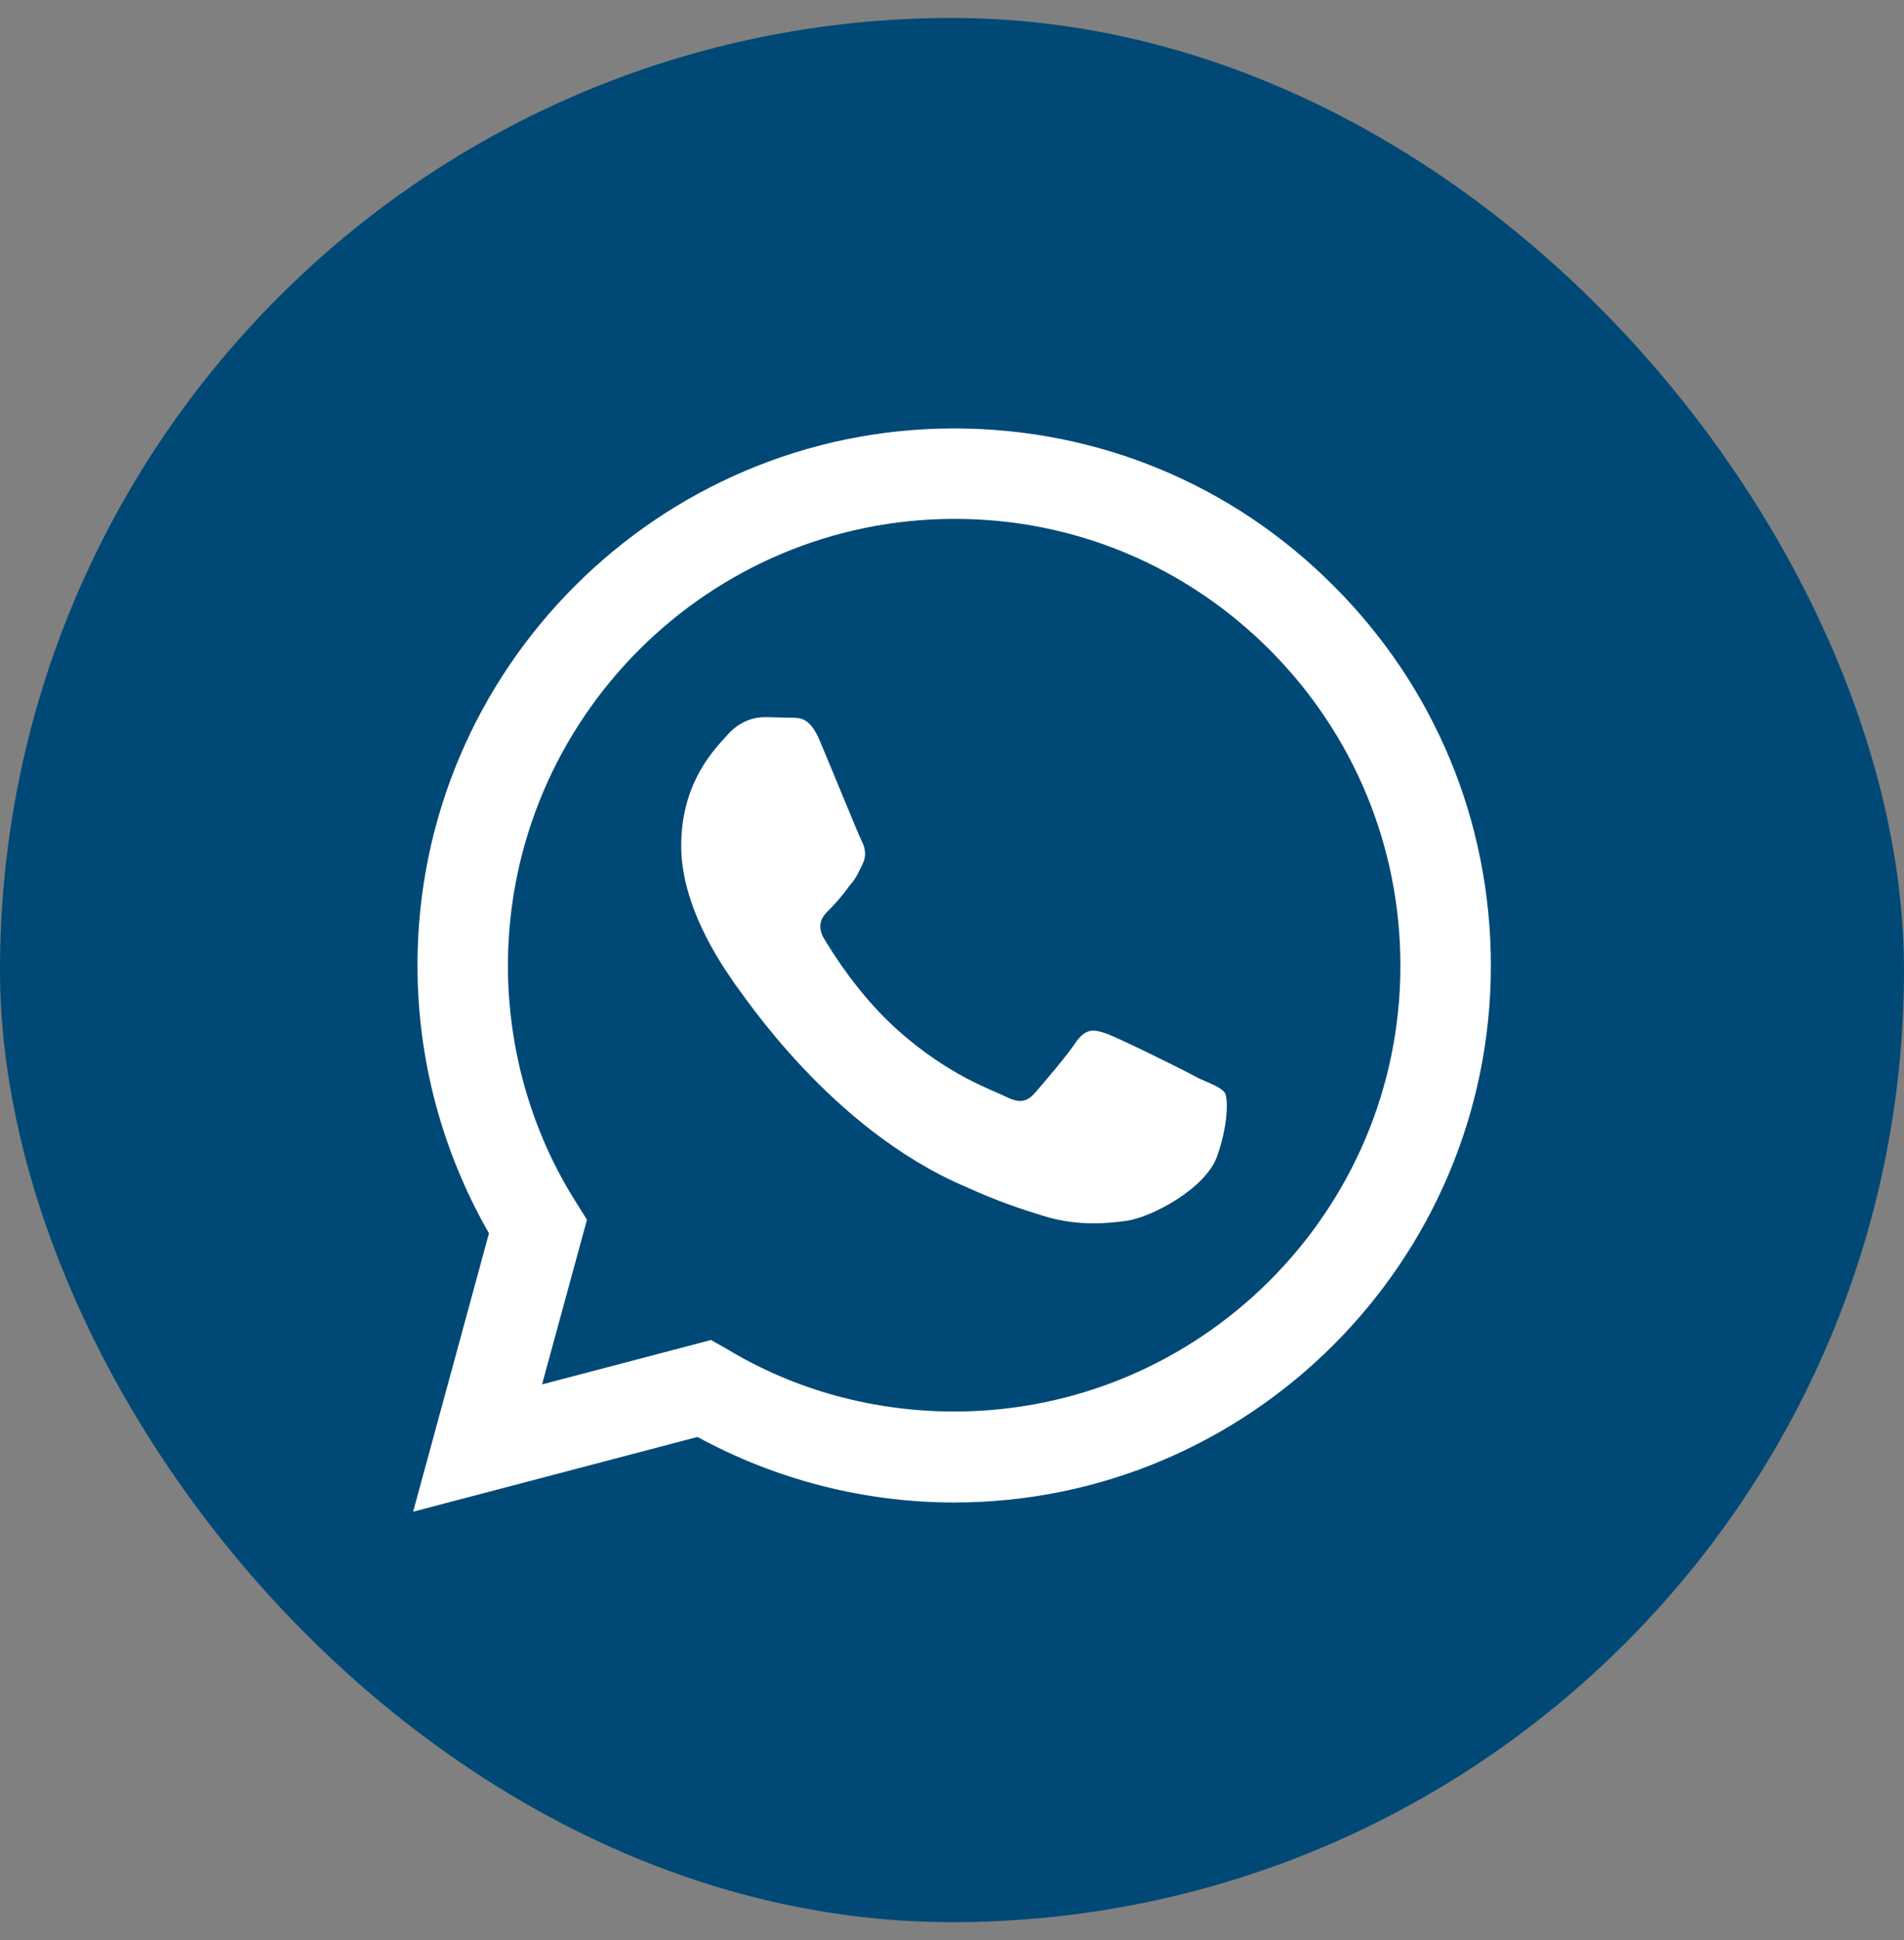
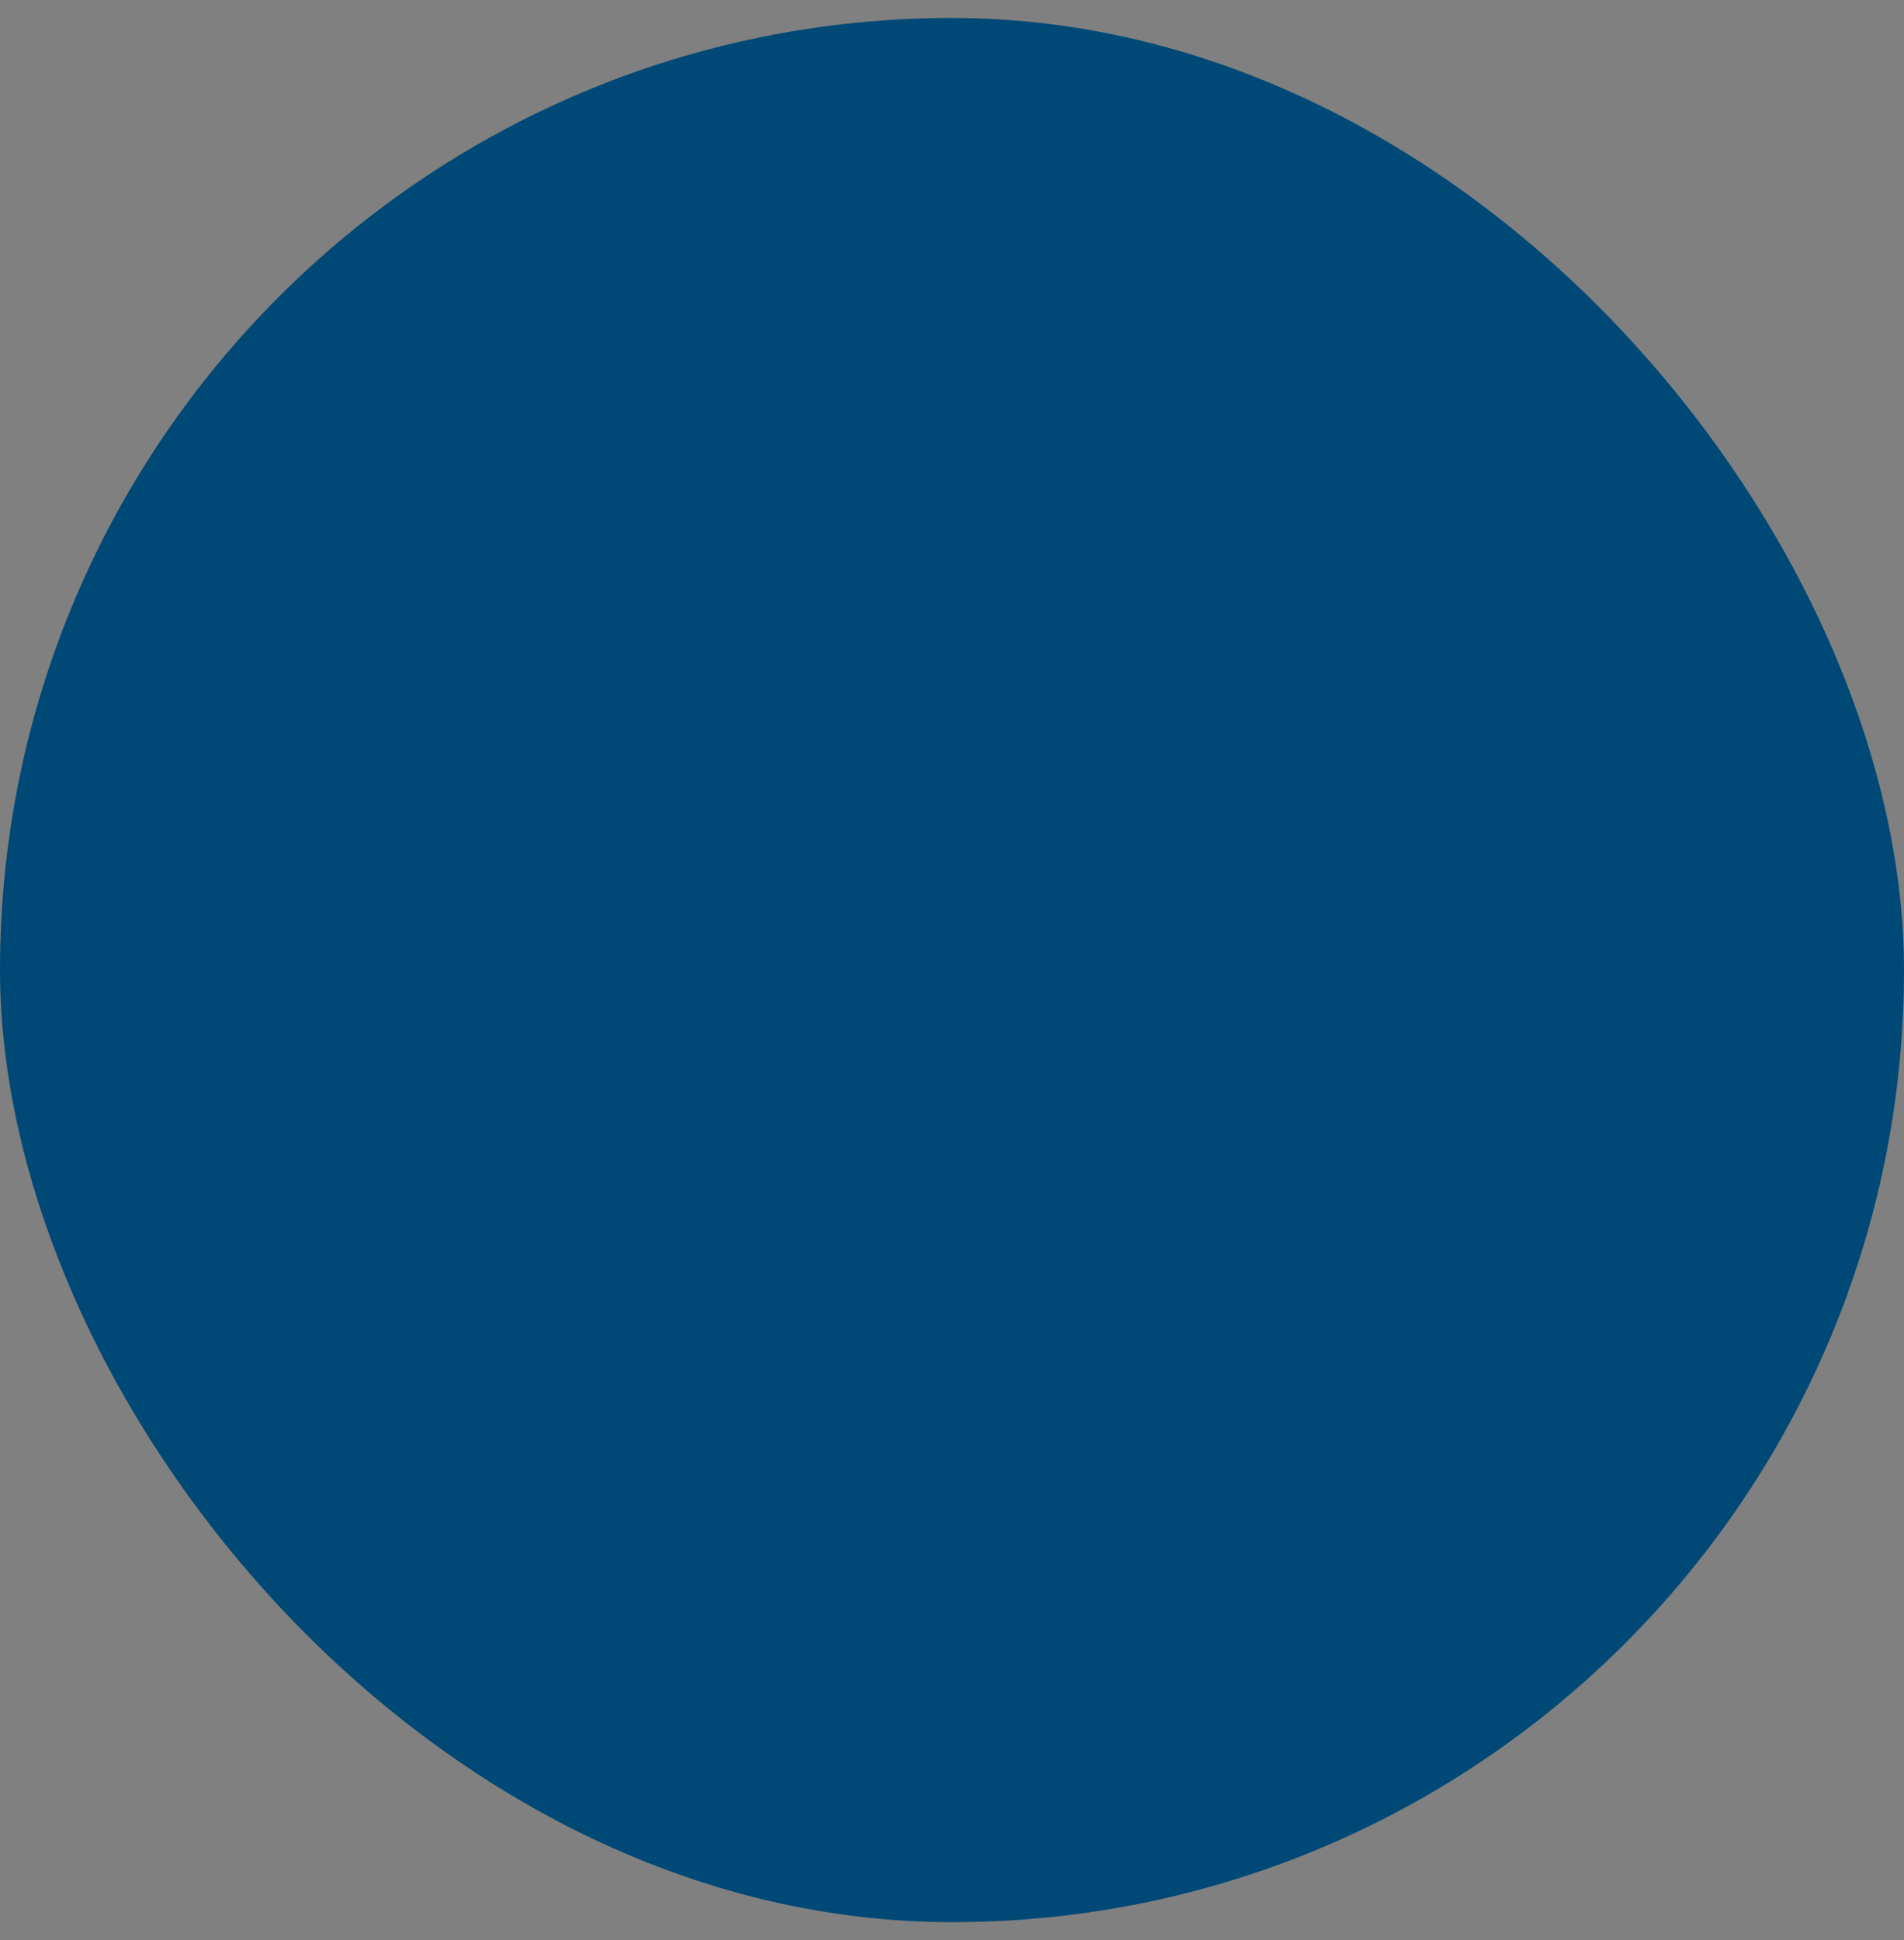
<svg xmlns="http://www.w3.org/2000/svg" width="53" height="54" viewBox="0 0 53 54" fill="none">
  <rect x="0" y="0" width="53" height="54" fill="#808080" stroke="none" />
  <rect y="0.5" width="53" height="53" rx="26.5" fill="#004976" />
-   <path d="M26.56 11.925C18.329 11.925 11.621 18.633 11.621 26.864C11.621 29.503 12.314 32.066 13.611 34.327L11.5 42.076L19.415 39.995C21.601 41.186 24.058 41.819 26.56 41.819C34.791 41.819 41.5 35.111 41.5 26.88C41.5 22.885 39.947 19.131 37.128 16.312C34.309 13.478 30.555 11.925 26.56 11.925ZM26.575 14.442C29.892 14.442 32.998 15.739 35.349 18.091C37.686 20.442 38.982 23.563 38.982 26.88C38.982 33.724 33.404 39.287 26.56 39.287C24.329 39.287 22.143 38.699 20.244 37.553L19.791 37.297L15.088 38.533L16.339 33.95L16.038 33.468C14.802 31.523 14.138 29.216 14.138 26.864C14.153 20.02 19.716 14.442 26.575 14.442ZM21.269 19.96C21.028 19.96 20.621 20.05 20.274 20.427C19.942 20.804 18.962 21.724 18.962 23.548C18.962 25.387 20.304 27.151 20.47 27.407C20.681 27.663 23.123 31.432 26.877 33.03C27.766 33.437 28.46 33.663 29.003 33.829C29.892 34.116 30.706 34.071 31.354 33.98C32.078 33.875 33.555 33.076 33.872 32.201C34.188 31.327 34.188 30.588 34.098 30.422C33.992 30.271 33.751 30.181 33.374 30.015C32.998 29.804 31.158 28.9 30.827 28.779C30.48 28.659 30.269 28.598 29.982 28.96C29.741 29.337 29.018 30.181 28.806 30.422C28.58 30.679 28.369 30.709 28.008 30.528C27.616 30.332 26.41 29.94 24.992 28.674C23.877 27.679 23.138 26.457 22.912 26.081C22.731 25.719 22.897 25.493 23.078 25.327C23.244 25.161 23.485 24.89 23.636 24.663C23.832 24.452 23.892 24.287 24.013 24.045C24.133 23.789 24.073 23.578 23.982 23.397C23.892 23.231 23.138 21.362 22.822 20.623C22.52 19.9 22.219 19.99 21.977 19.975C21.766 19.975 21.525 19.96 21.269 19.96Z" fill="white" />
</svg>